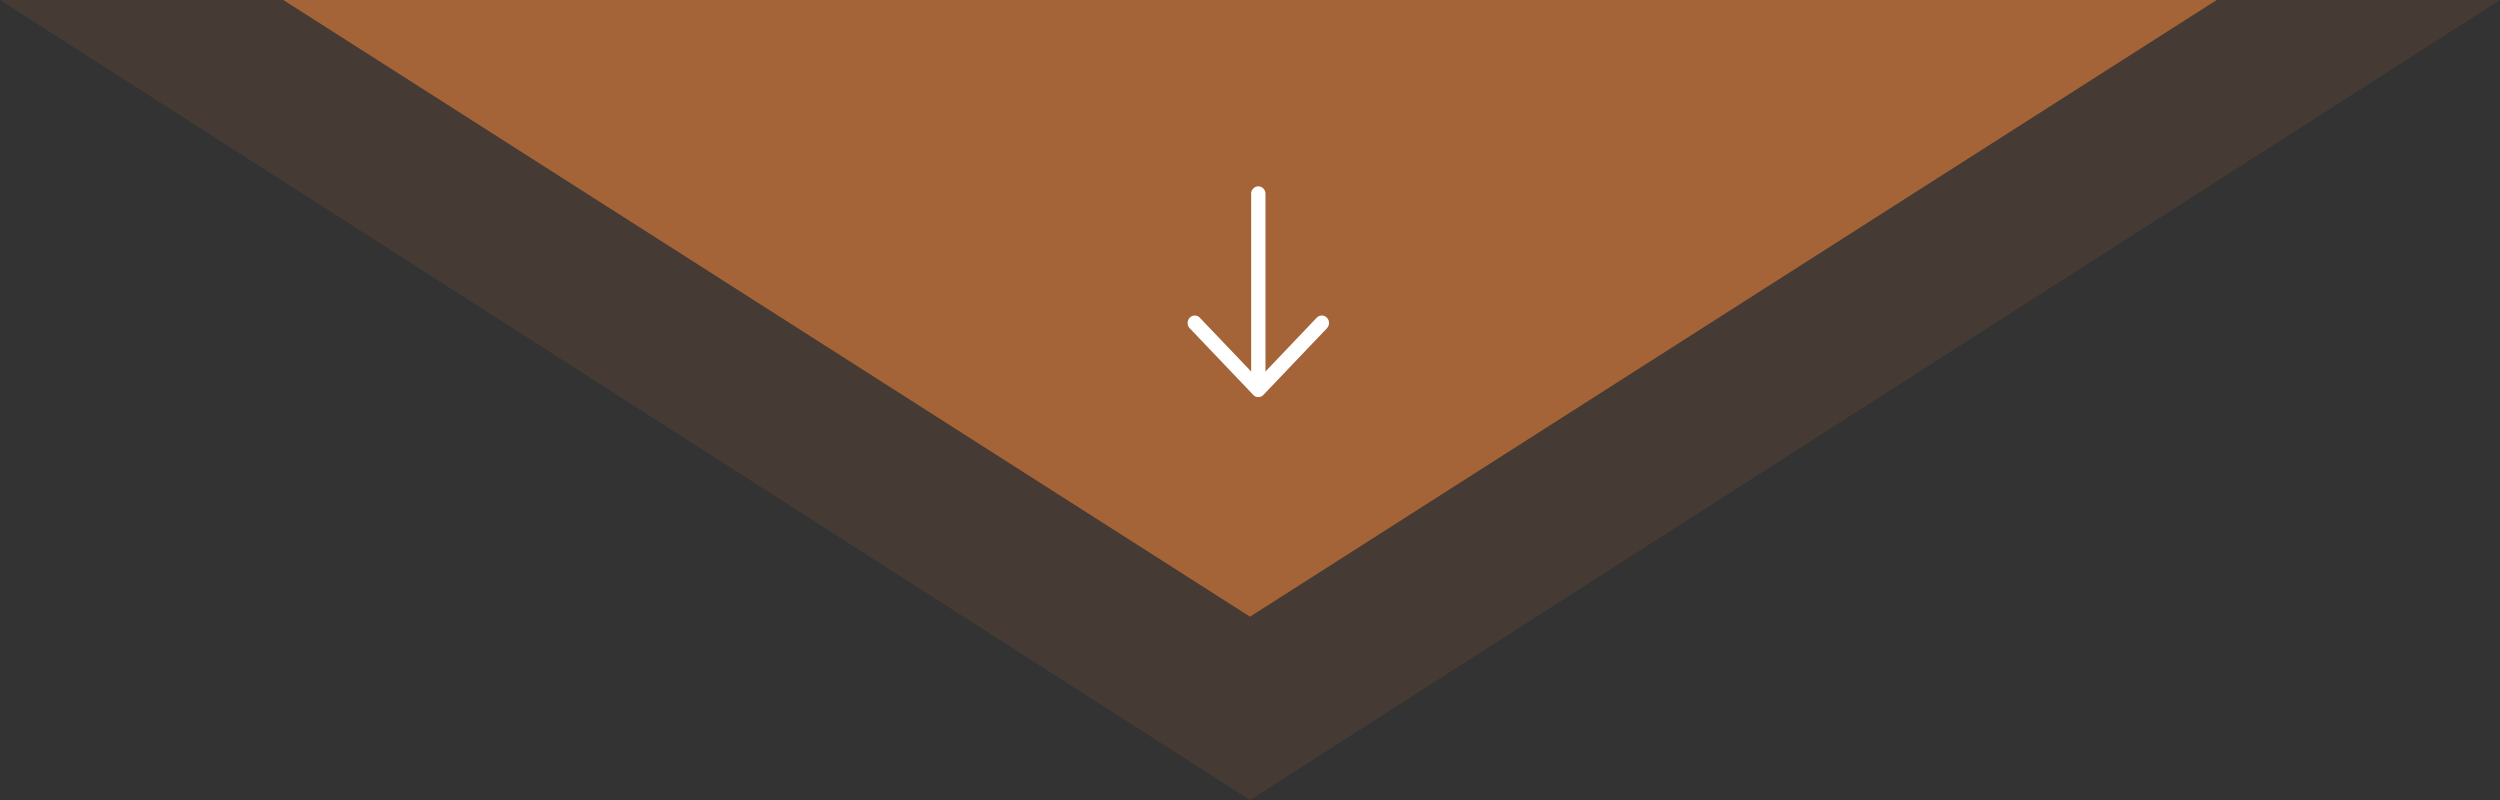
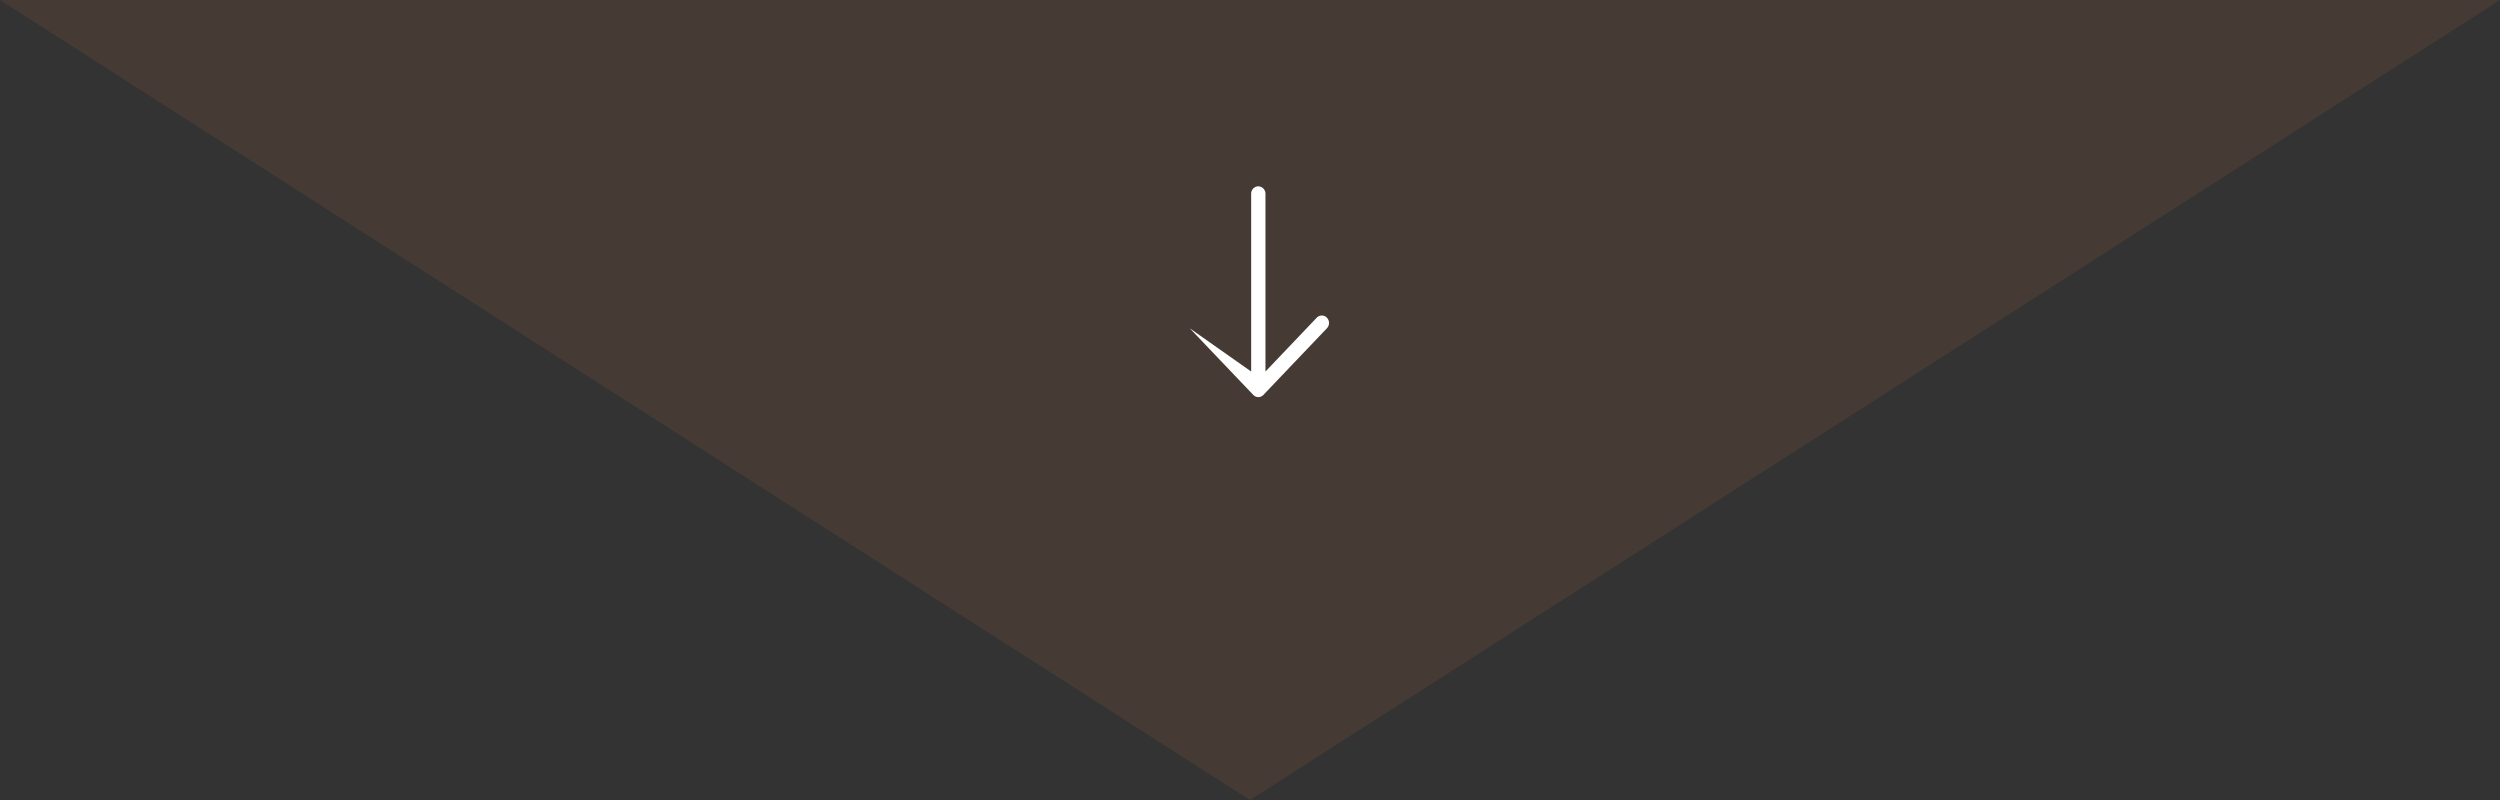
<svg xmlns="http://www.w3.org/2000/svg" width="150" height="48" viewBox="0 0 150 48">
  <rect x="0" y="0" width="150" height="48" fill="#333333" stroke="none" />
  <g id="Group_655" data-name="Group 655" transform="translate(-874 -773)">
    <path id="Polygon_2" data-name="Polygon 2" d="M75,0l75,48H0Z" transform="translate(1024 821) rotate(180)" fill="#a56437" opacity="0.164" />
-     <path id="Polygon_1" data-name="Polygon 1" d="M58,0l58,37H0Z" transform="translate(1007 810) rotate(180)" fill="#a56437" />
    <g id="back_1_" data-name="back (1)" transform="translate(953.741 784.178) rotate(90)">
-       <path id="back_1_2" data-name="back (1)" d="M4.124.128a.461.461,0,0,1,.637,0,.415.415,0,0,1,0,.6L1.531,3.812h10.66a.439.439,0,0,1,.452.426.444.444,0,0,1-.452.432H1.531l3.23,3.077a.422.422,0,0,1,0,.608.461.461,0,0,1-.637,0l-4-3.813a.415.415,0,0,1,0-.6Z" transform="translate(12.644 8.483) rotate(180)" fill="#fff" />
+       <path id="back_1_2" data-name="back (1)" d="M4.124.128L1.531,3.812h10.66a.439.439,0,0,1,.452.426.444.444,0,0,1-.452.432H1.531l3.23,3.077a.422.422,0,0,1,0,.608.461.461,0,0,1-.637,0l-4-3.813a.415.415,0,0,1,0-.6Z" transform="translate(12.644 8.483) rotate(180)" fill="#fff" />
    </g>
  </g>
</svg>